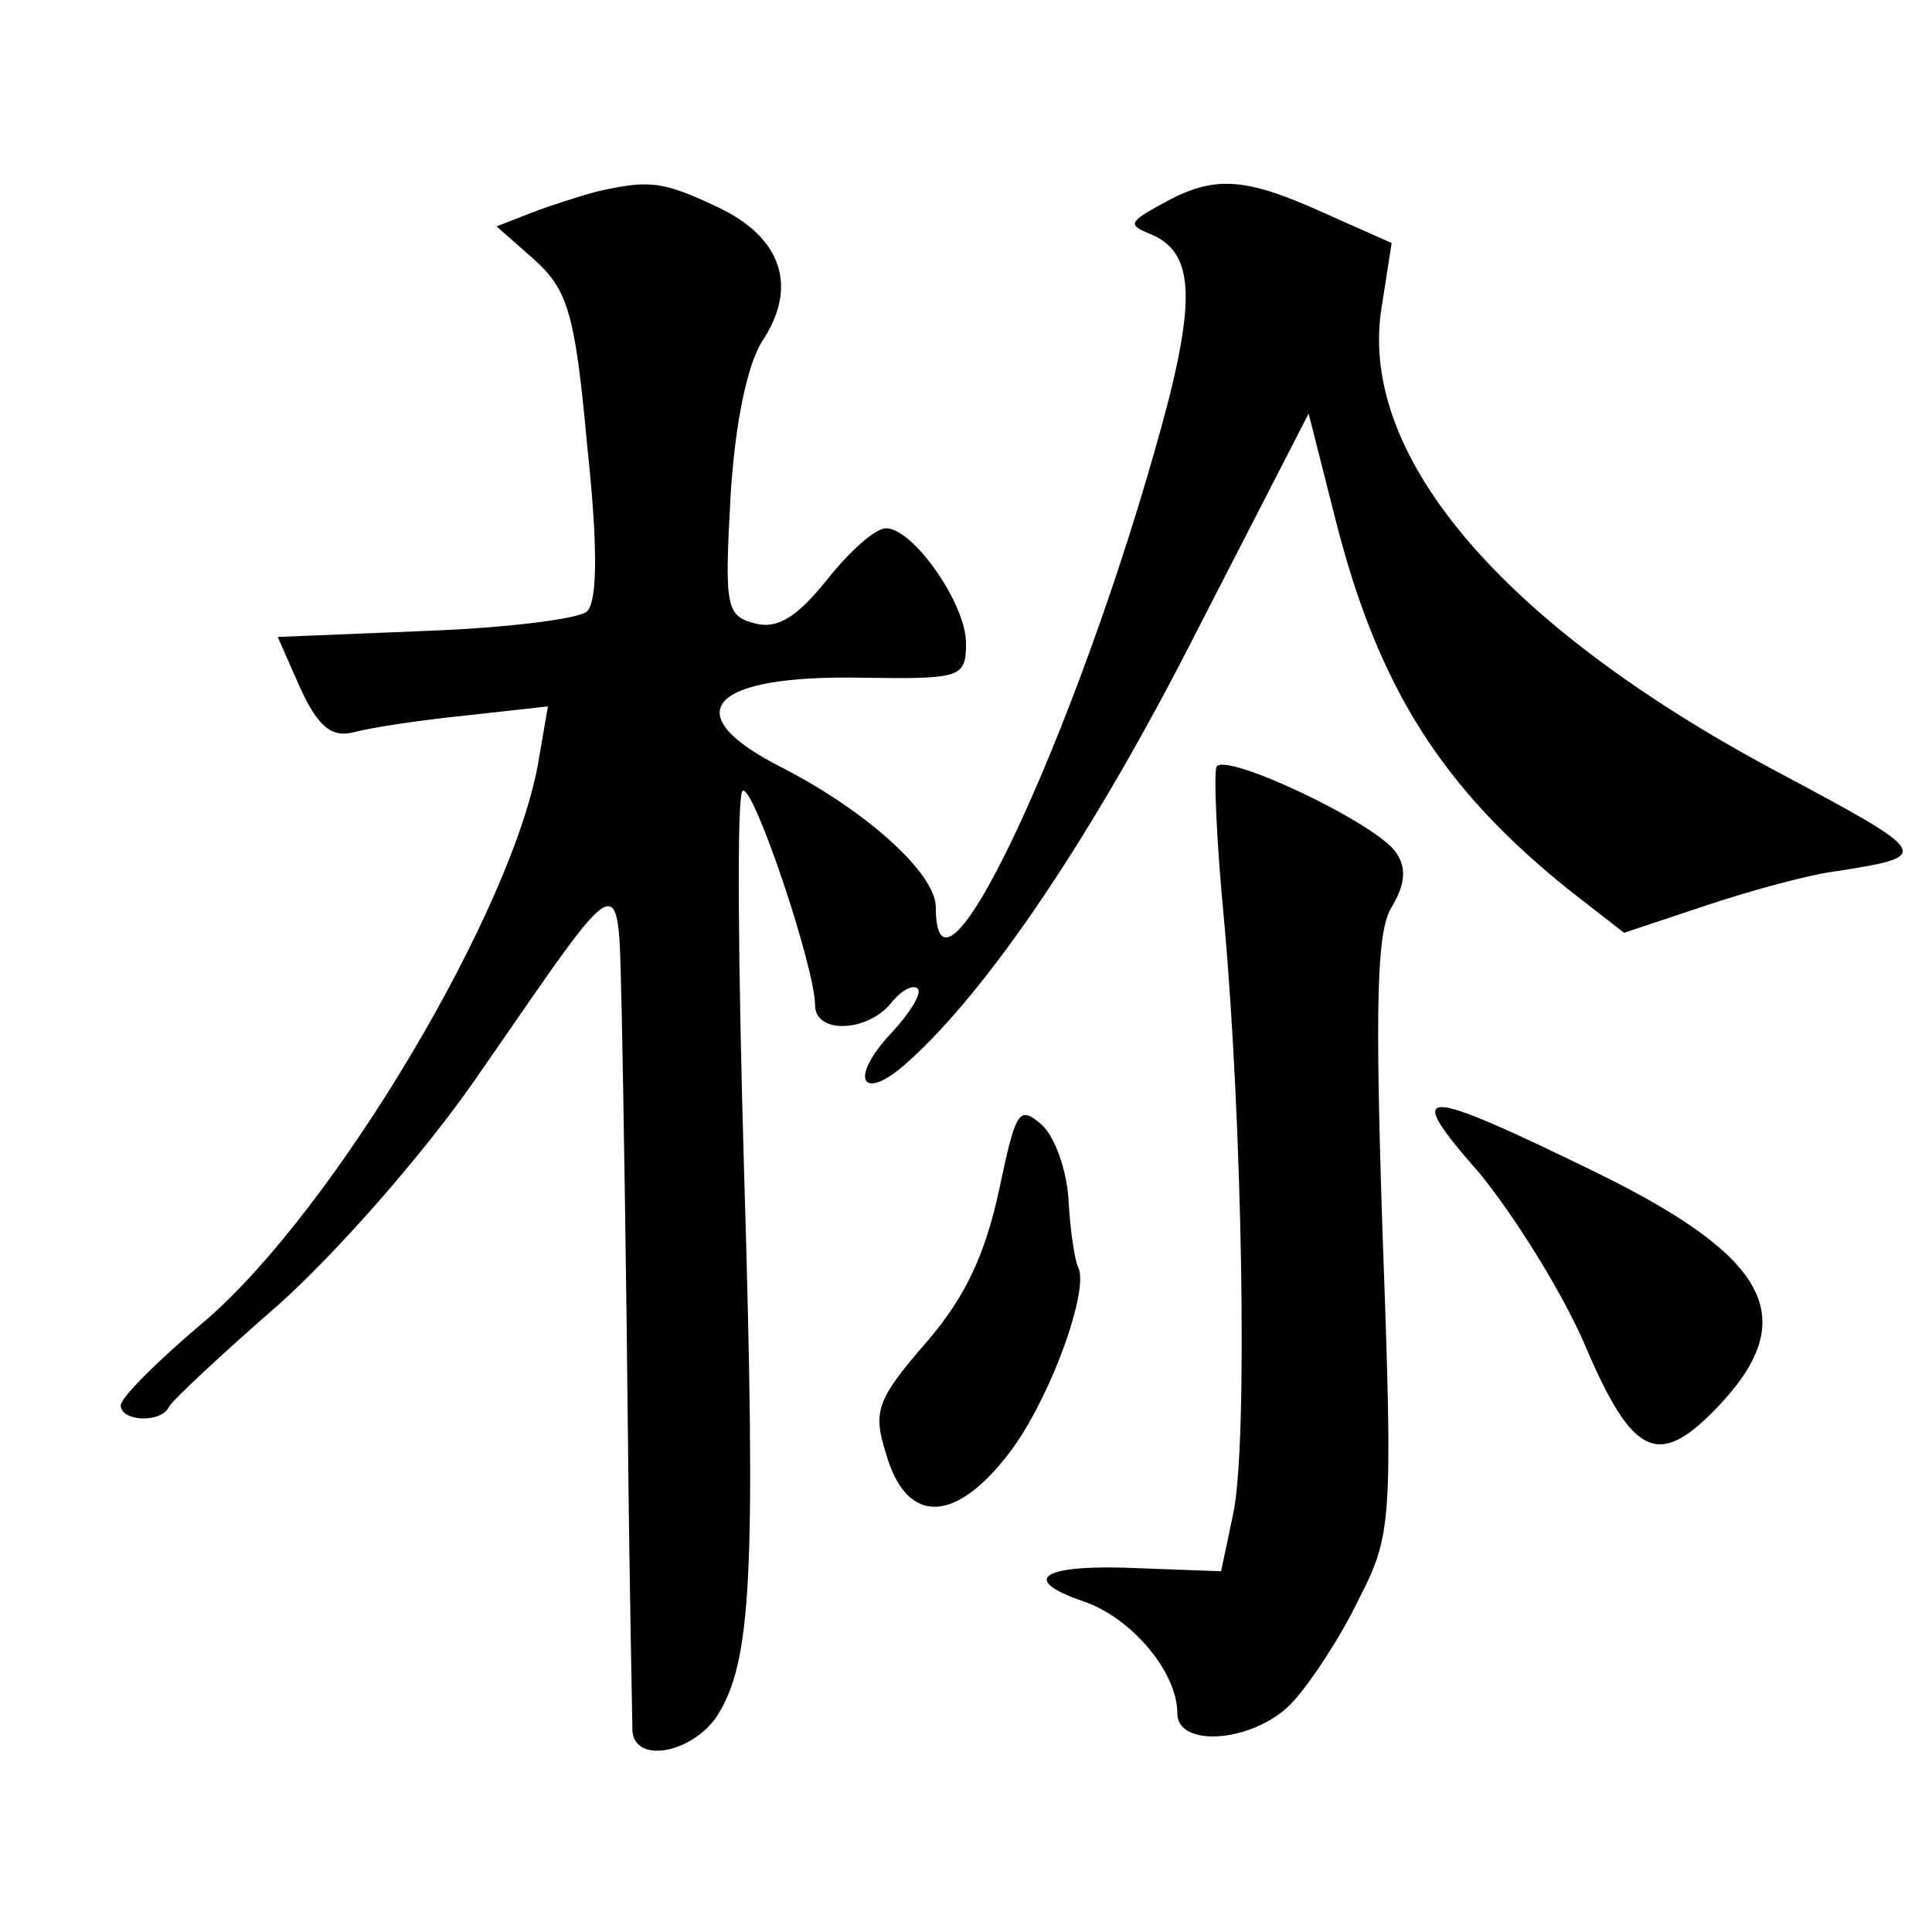
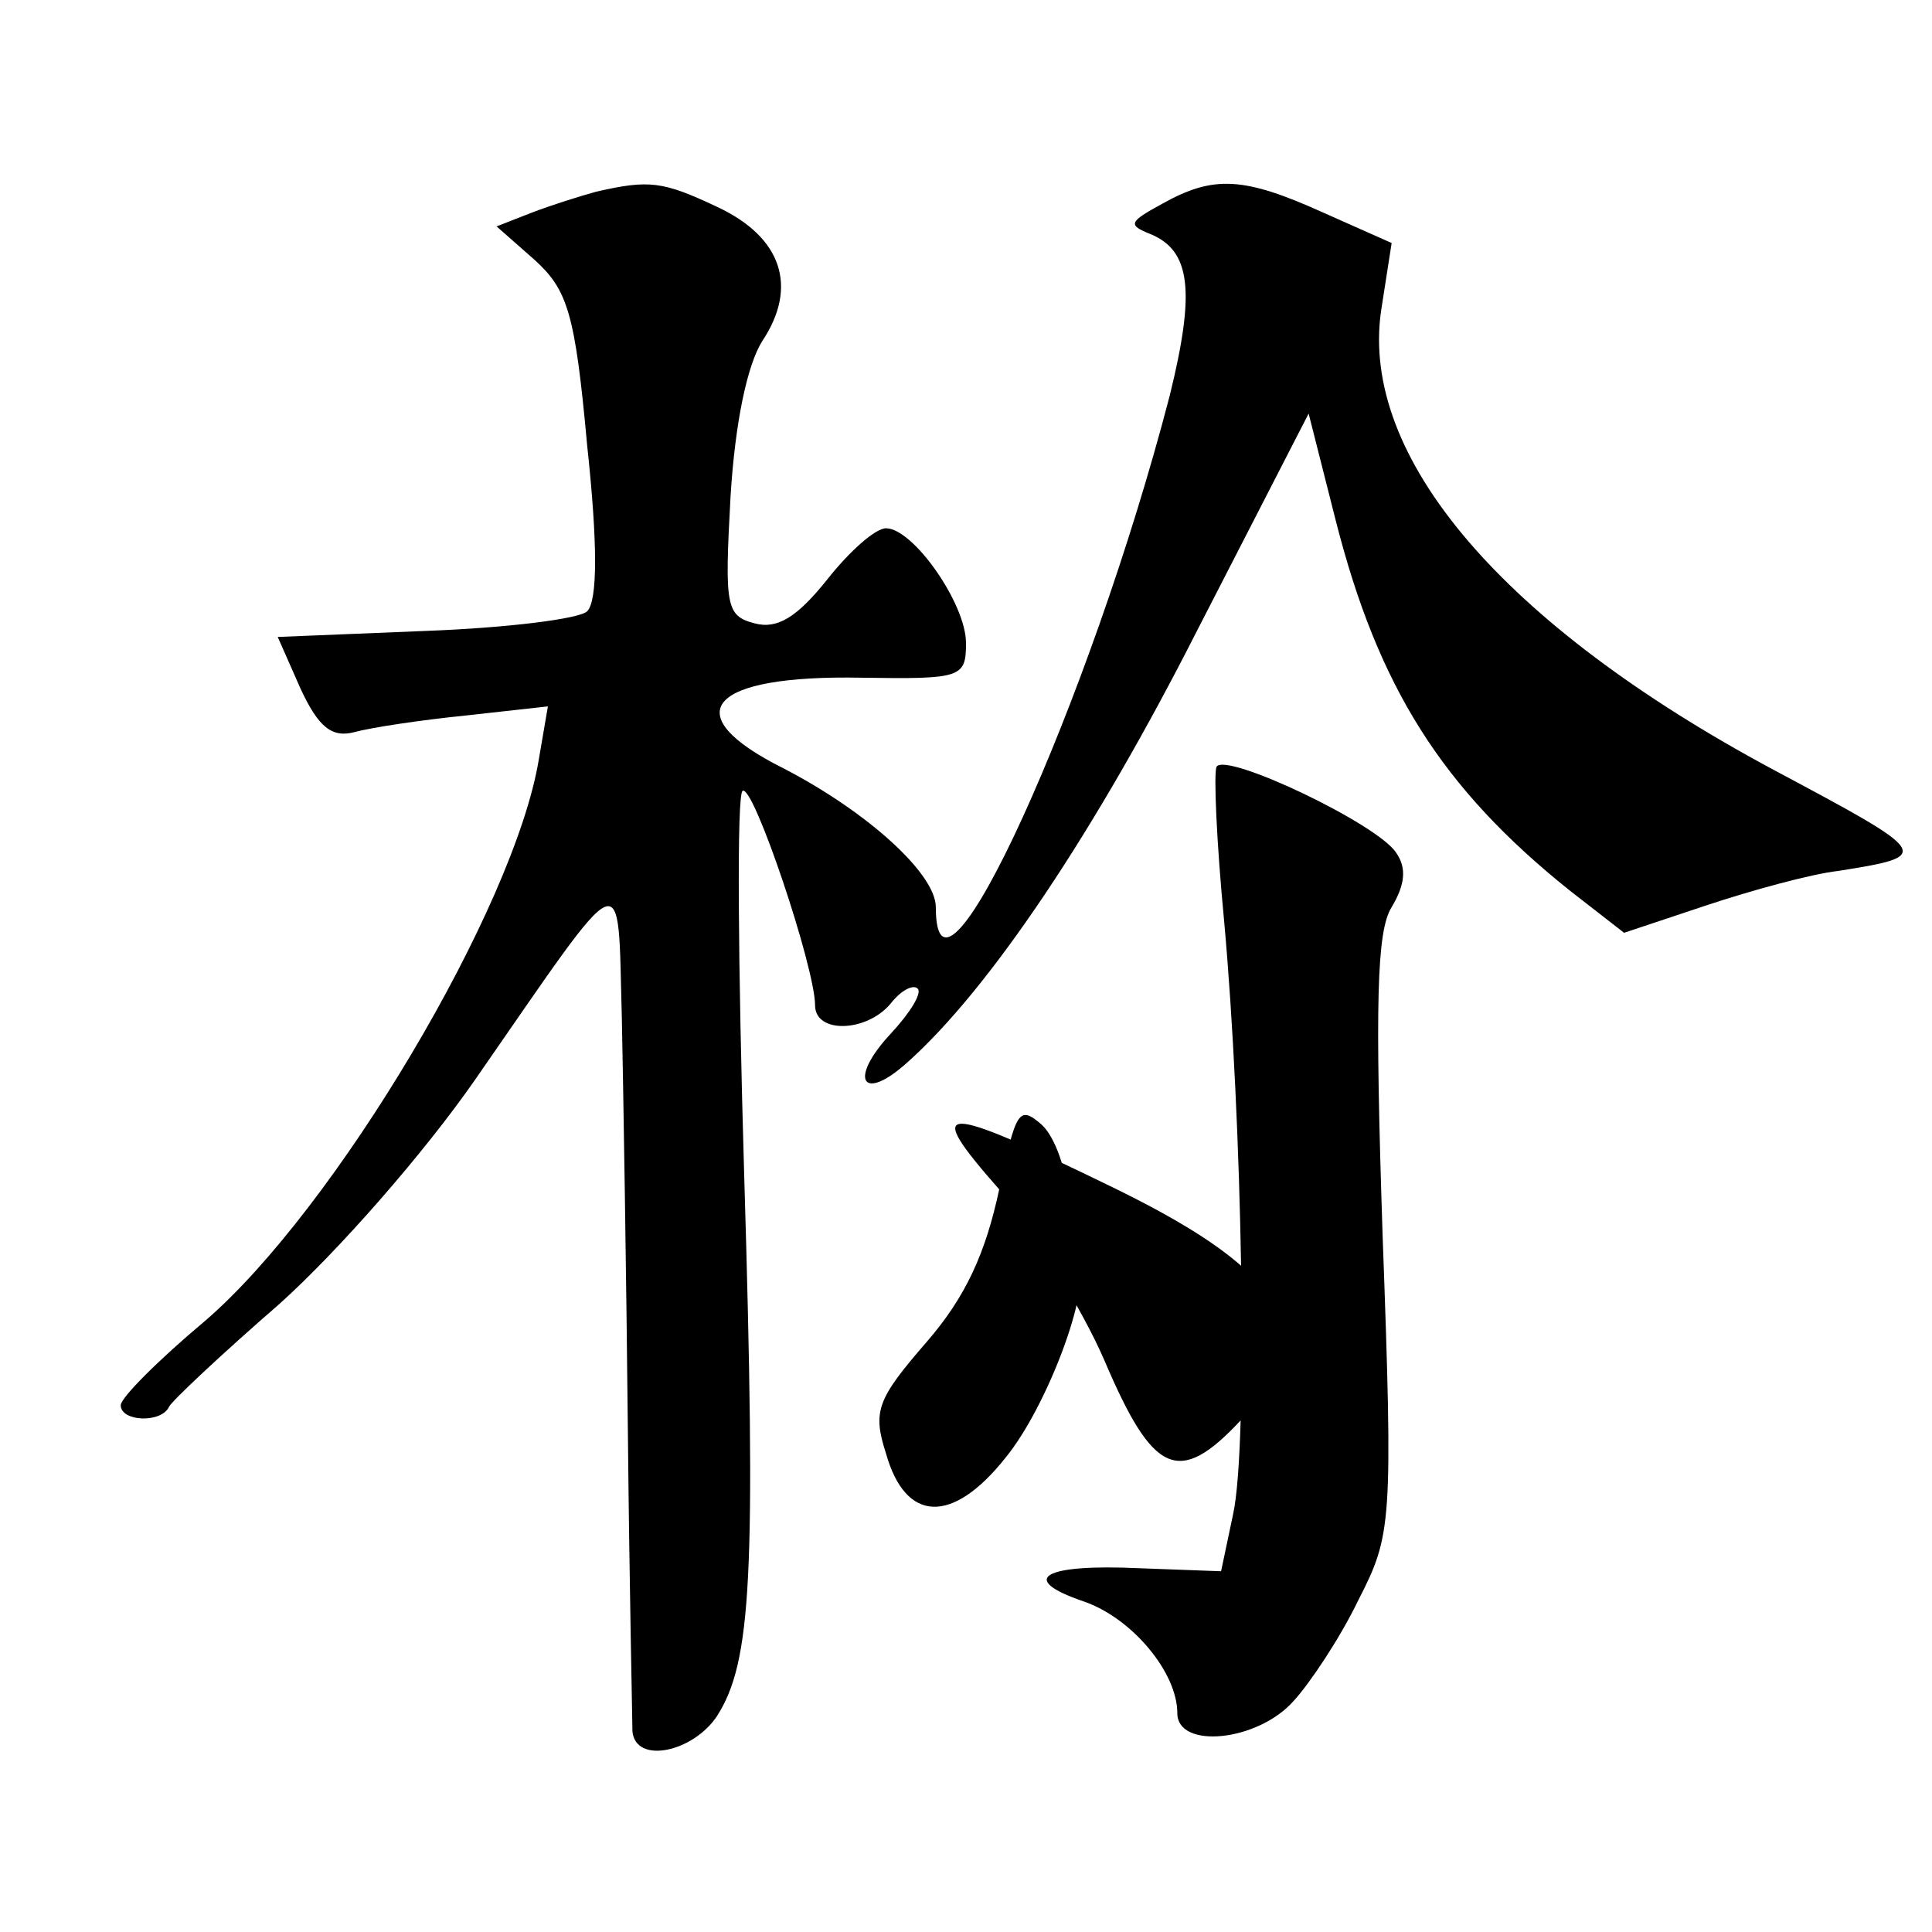
<svg xmlns="http://www.w3.org/2000/svg" version="1.0" width="128pt" height="128pt" viewBox="0 0 128 128" preserveAspectRatio="xMidYMid meet">
  <g transform="translate(0,128) scale(0.1,-0.1)" fill="#0" stroke="none">
-     <path d="M395 1153 c-11 -3 -30 -9 -43 -14 l-23 -9 25 -22 c22 -20 27 -35 35 -123 7 -65 7 -103 0 -110 -5 -5 -53 -11 -107 -13 l-98 -4 15 -34 c12 -26 21 -33 36 -29 11 3 44 8 74 11 l54 6 -6 -35 c-16 -98 -135 -298 -221 -372 -31 -26 -56 -51 -56 -56 0 -11 27 -12 32 -1 2 4 35 35 73 68 39 35 96 100 130 149 102 147 94 144 97 40 1 -49 3 -173 4 -275 1 -102 3 -191 3 -197 2 -22 40 -14 56 10 23 36 26 93 18 360 -4 137 -5 251 -1 253 7 5 48 -117 48 -142 0 -19 34 -18 50 1 7 9 15 13 18 10 3 -3 -5 -16 -18 -30 -28 -30 -19 -46 11 -19 55 49 125 154 192 286 l74 144 18 -71 c28 -110 70 -177 155 -245 l36 -28 54 18 c30 10 70 21 88 23 63 10 62 11 -43 67 -179 96 -274 207 -260 304 l7 45 -45 20 c-53 24 -73 25 -107 6 -22 -12 -23 -14 -8 -20 27 -11 30 -38 13 -107 -53 -204 -155 -428 -155 -339 0 22 -45 63 -101 92 -72 36 -50 62 52 60 66 -1 69 0 69 23 0 26 -35 76 -53 76 -7 0 -24 -15 -39 -34 -20 -25 -33 -33 -48 -29 -19 5 -20 11 -16 84 3 49 11 87 21 103 24 36 13 69 -30 89 -36 17 -45 18 -80 10z M806 772 c-2 -4 0 -50 5 -102 12 -132 16 -347 6 -393 l-8 -38 -54 2 c-64 3 -81 -7 -37 -22 32 -11 62 -47 62 -74 0 -24 53 -19 77 8 11 12 31 42 43 67 22 43 23 50 16 242 -5 153 -4 201 6 217 9 15 10 26 3 36 -12 19 -113 67 -119 57z M662 492 c-9 -42 -22 -71 -48 -101 -33 -38 -36 -46 -27 -74 13 -46 44 -47 79 -3 28 34 57 113 48 127 -2 5 -5 24 -6 43 -1 20 -9 43 -18 51 -15 13 -17 9 -28 -43z M980 503 c23 -28 55 -79 70 -114 32 -75 49 -83 90 -39 53 57 32 97 -82 153 -119 58 -129 58 -78 0z" />
+     <path d="M395 1153 c-11 -3 -30 -9 -43 -14 l-23 -9 25 -22 c22 -20 27 -35 35 -123 7 -65 7 -103 0 -110 -5 -5 -53 -11 -107 -13 l-98 -4 15 -34 c12 -26 21 -33 36 -29 11 3 44 8 74 11 l54 6 -6 -35 c-16 -98 -135 -298 -221 -372 -31 -26 -56 -51 -56 -56 0 -11 27 -12 32 -1 2 4 35 35 73 68 39 35 96 100 130 149 102 147 94 144 97 40 1 -49 3 -173 4 -275 1 -102 3 -191 3 -197 2 -22 40 -14 56 10 23 36 26 93 18 360 -4 137 -5 251 -1 253 7 5 48 -117 48 -142 0 -19 34 -18 50 1 7 9 15 13 18 10 3 -3 -5 -16 -18 -30 -28 -30 -19 -46 11 -19 55 49 125 154 192 286 l74 144 18 -71 c28 -110 70 -177 155 -245 l36 -28 54 18 c30 10 70 21 88 23 63 10 62 11 -43 67 -179 96 -274 207 -260 304 l7 45 -45 20 c-53 24 -73 25 -107 6 -22 -12 -23 -14 -8 -20 27 -11 30 -38 13 -107 -53 -204 -155 -428 -155 -339 0 22 -45 63 -101 92 -72 36 -50 62 52 60 66 -1 69 0 69 23 0 26 -35 76 -53 76 -7 0 -24 -15 -39 -34 -20 -25 -33 -33 -48 -29 -19 5 -20 11 -16 84 3 49 11 87 21 103 24 36 13 69 -30 89 -36 17 -45 18 -80 10z M806 772 c-2 -4 0 -50 5 -102 12 -132 16 -347 6 -393 l-8 -38 -54 2 c-64 3 -81 -7 -37 -22 32 -11 62 -47 62 -74 0 -24 53 -19 77 8 11 12 31 42 43 67 22 43 23 50 16 242 -5 153 -4 201 6 217 9 15 10 26 3 36 -12 19 -113 67 -119 57z M662 492 c-9 -42 -22 -71 -48 -101 -33 -38 -36 -46 -27 -74 13 -46 44 -47 79 -3 28 34 57 113 48 127 -2 5 -5 24 -6 43 -1 20 -9 43 -18 51 -15 13 -17 9 -28 -43z c23 -28 55 -79 70 -114 32 -75 49 -83 90 -39 53 57 32 97 -82 153 -119 58 -129 58 -78 0z" />
  </g>
</svg>